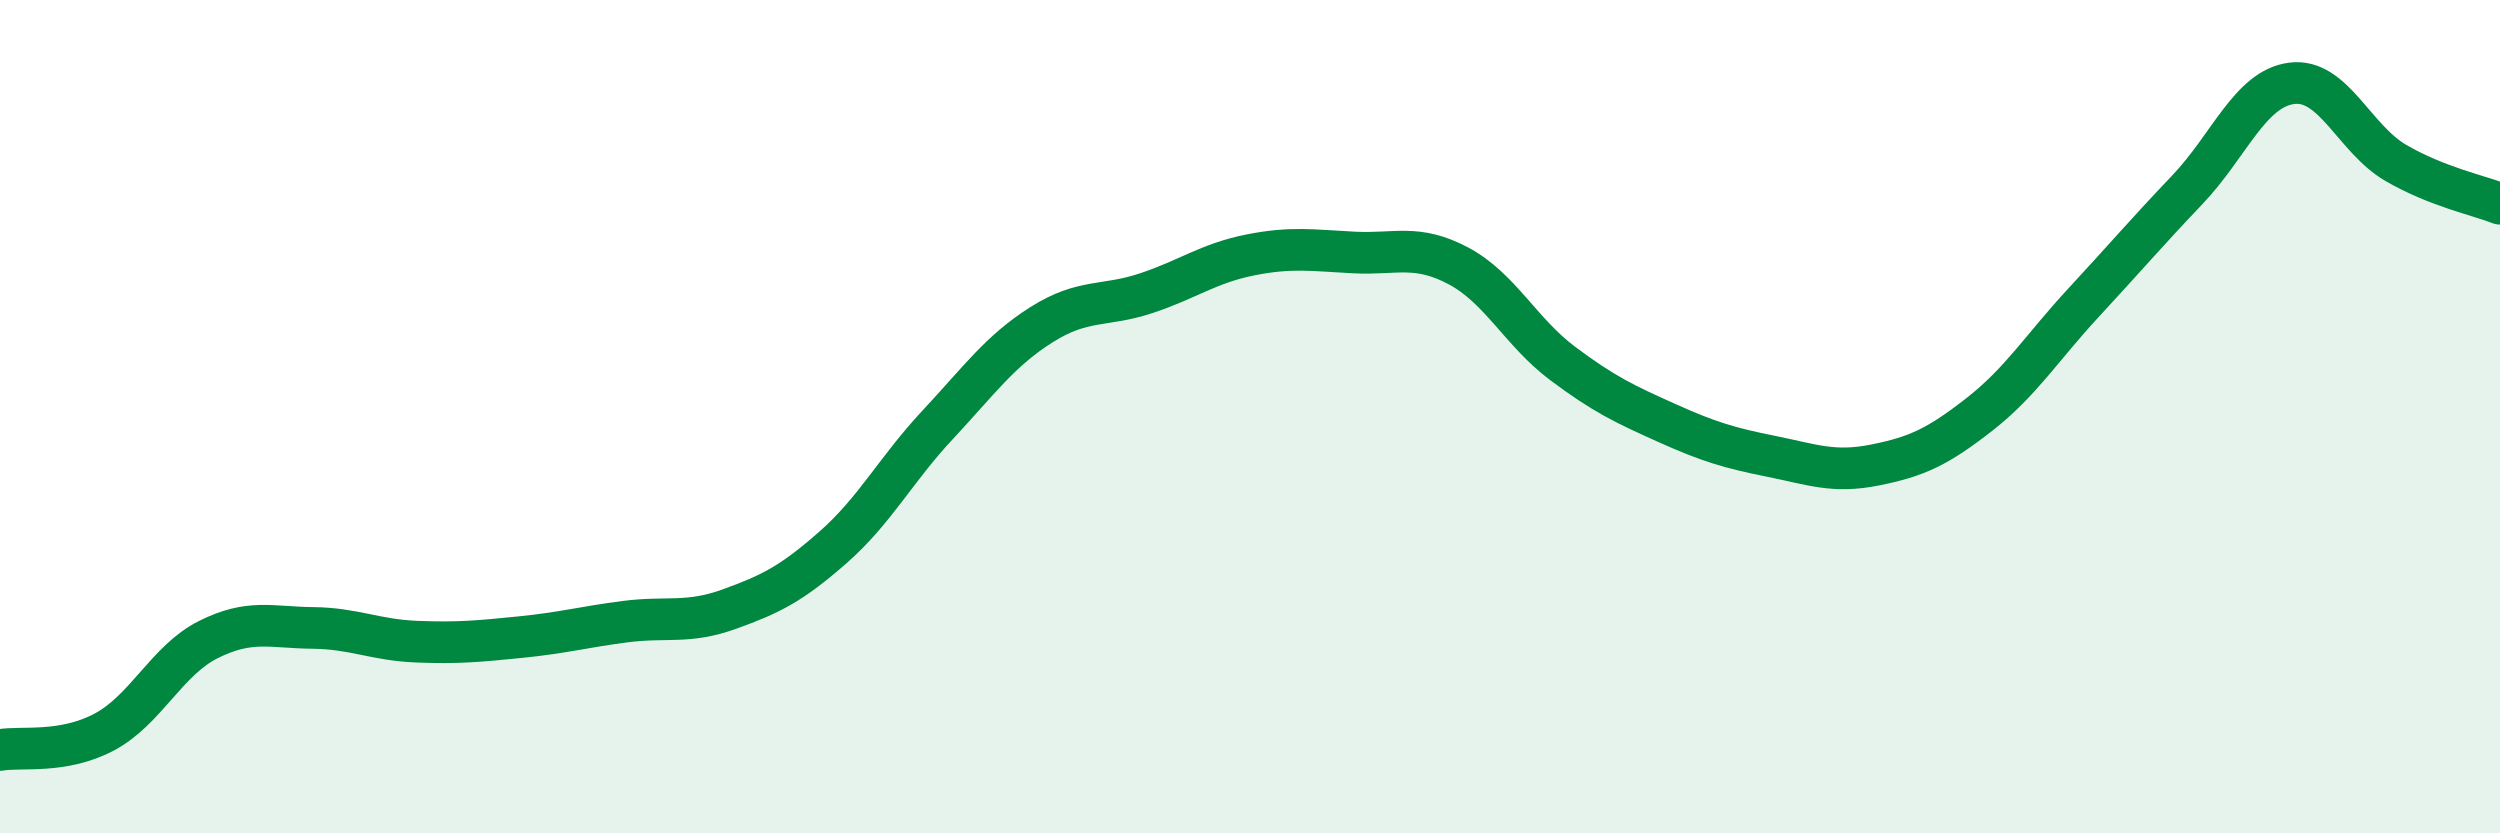
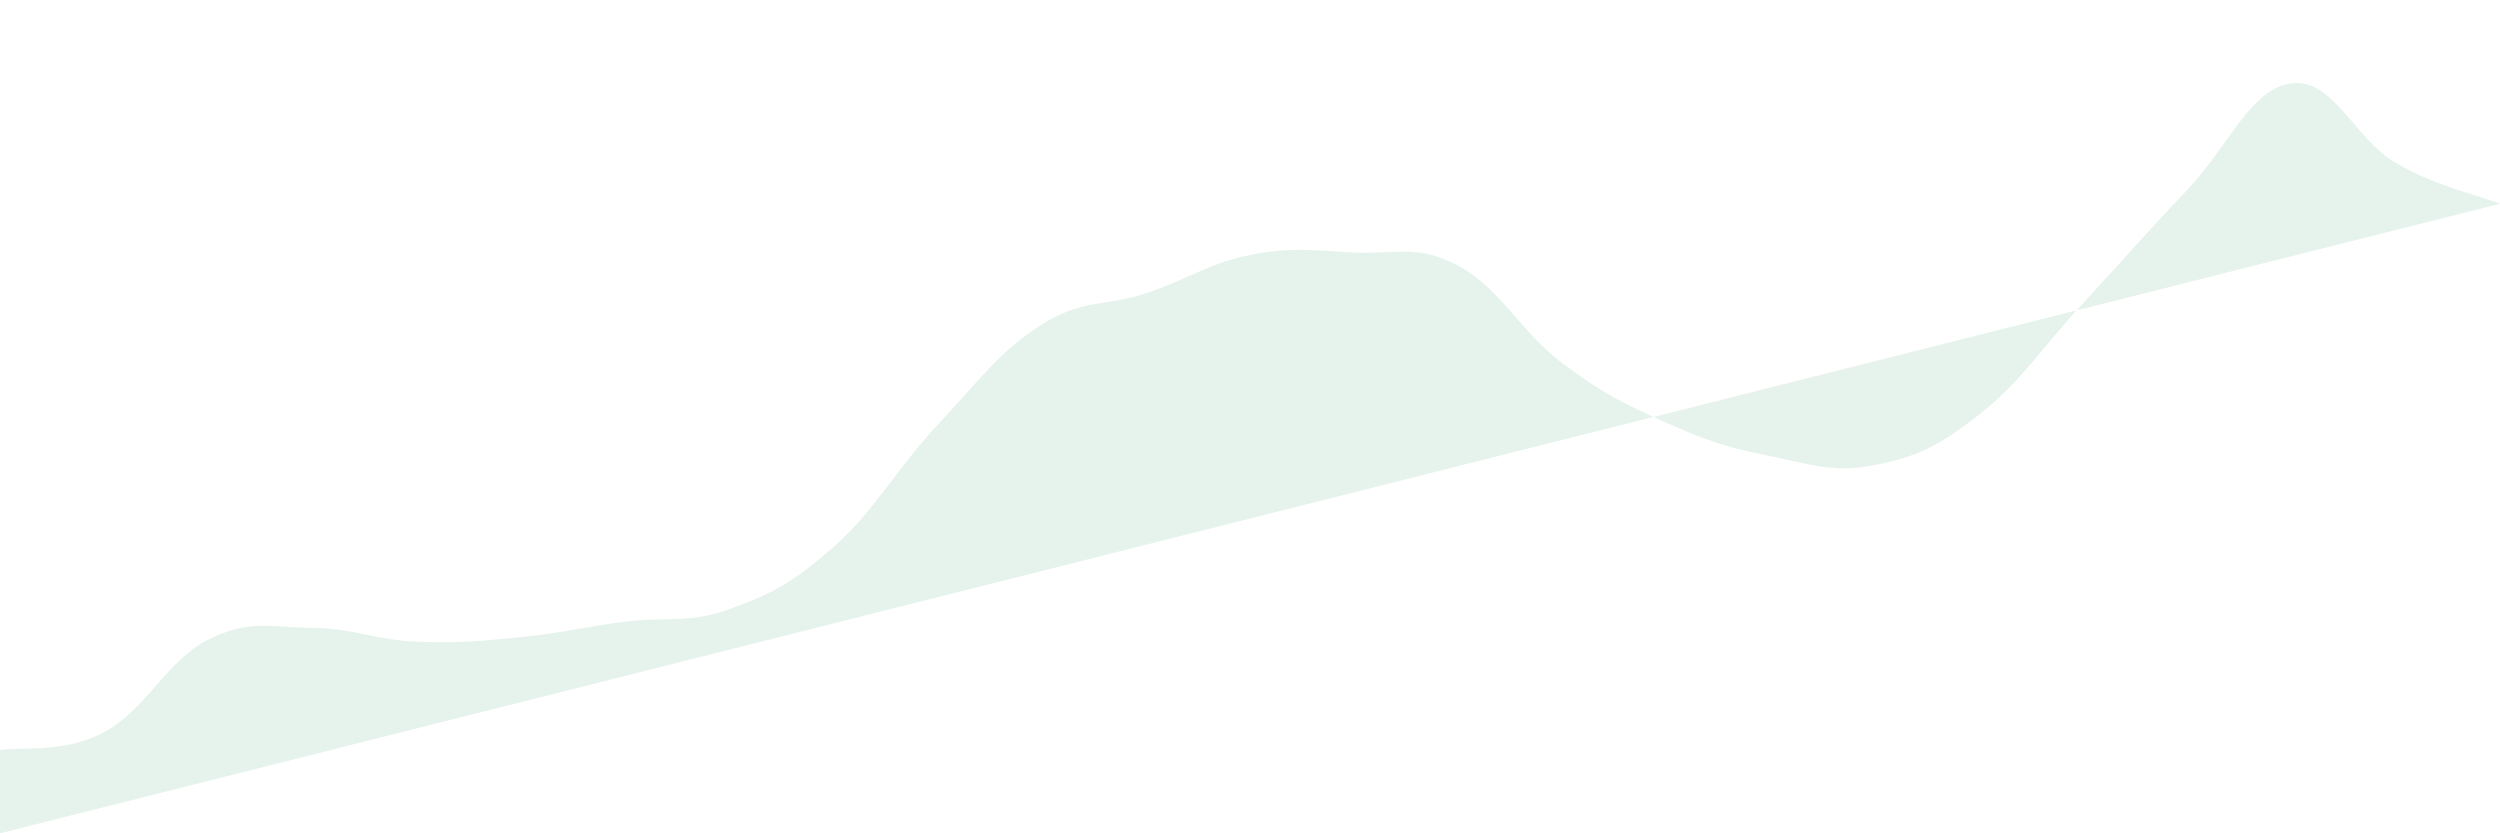
<svg xmlns="http://www.w3.org/2000/svg" width="60" height="20" viewBox="0 0 60 20">
-   <path d="M 0,18 C 0.5,17.91 1.5,18.1 2.5,17.57 C 3.5,17.04 4,15.85 5,15.35 C 6,14.85 6.5,15.06 7.5,15.07 C 8.5,15.08 9,15.36 10,15.4 C 11,15.44 11.5,15.39 12.5,15.29 C 13.5,15.19 14,15.05 15,14.92 C 16,14.79 16.5,14.98 17.5,14.62 C 18.5,14.26 19,14.01 20,13.13 C 21,12.25 21.5,11.27 22.5,10.2 C 23.5,9.13 24,8.42 25,7.79 C 26,7.16 26.5,7.37 27.5,7.04 C 28.5,6.71 29,6.32 30,6.12 C 31,5.92 31.5,6.01 32.5,6.06 C 33.5,6.11 34,5.85 35,6.38 C 36,6.91 36.5,7.97 37.5,8.72 C 38.5,9.47 39,9.7 40,10.15 C 41,10.6 41.5,10.75 42.5,10.95 C 43.5,11.15 44,11.36 45,11.16 C 46,10.96 46.5,10.73 47.5,9.95 C 48.5,9.17 49,8.35 50,7.27 C 51,6.19 51.5,5.6 52.5,4.55 C 53.5,3.5 54,2.13 55,2 C 56,1.87 56.5,3.33 57.5,3.91 C 58.5,4.49 59.5,4.69 60,4.89L60 20L0 20Z" fill="#008740" opacity="0.1" stroke-linecap="round" stroke-linejoin="round" />
-   <path d="M 0,18 C 0.5,17.91 1.5,18.1 2.5,17.57 C 3.5,17.04 4,15.85 5,15.35 C 6,14.85 6.5,15.06 7.5,15.07 C 8.5,15.08 9,15.36 10,15.4 C 11,15.44 11.5,15.39 12.5,15.29 C 13.5,15.19 14,15.05 15,14.92 C 16,14.79 16.5,14.98 17.5,14.62 C 18.5,14.26 19,14.01 20,13.13 C 21,12.25 21.5,11.27 22.5,10.2 C 23.5,9.13 24,8.42 25,7.79 C 26,7.16 26.5,7.37 27.5,7.04 C 28.5,6.71 29,6.32 30,6.12 C 31,5.92 31.5,6.01 32.5,6.06 C 33.5,6.11 34,5.85 35,6.38 C 36,6.91 36.5,7.97 37.5,8.72 C 38.5,9.47 39,9.7 40,10.15 C 41,10.6 41.5,10.75 42.5,10.95 C 43.5,11.15 44,11.36 45,11.16 C 46,10.96 46.5,10.73 47.5,9.95 C 48.5,9.17 49,8.35 50,7.27 C 51,6.19 51.5,5.6 52.5,4.55 C 53.5,3.5 54,2.13 55,2 C 56,1.87 56.5,3.33 57.5,3.91 C 58.5,4.49 59.5,4.69 60,4.89" stroke="#008740" stroke-width="1" fill="none" stroke-linecap="round" stroke-linejoin="round" />
+   <path d="M 0,18 C 0.5,17.91 1.5,18.1 2.5,17.57 C 3.5,17.04 4,15.85 5,15.35 C 6,14.85 6.5,15.06 7.5,15.07 C 8.5,15.08 9,15.36 10,15.4 C 11,15.44 11.5,15.39 12.5,15.29 C 13.5,15.19 14,15.05 15,14.92 C 16,14.79 16.5,14.98 17.5,14.62 C 18.5,14.26 19,14.01 20,13.13 C 21,12.25 21.5,11.27 22.5,10.2 C 23.5,9.13 24,8.42 25,7.79 C 26,7.16 26.5,7.37 27.5,7.04 C 28.5,6.71 29,6.32 30,6.12 C 31,5.92 31.5,6.01 32.5,6.06 C 33.5,6.11 34,5.85 35,6.38 C 36,6.91 36.5,7.97 37.5,8.72 C 38.5,9.47 39,9.7 40,10.15 C 41,10.6 41.5,10.75 42.5,10.95 C 43.5,11.15 44,11.36 45,11.16 C 46,10.96 46.5,10.73 47.5,9.95 C 48.5,9.17 49,8.35 50,7.27 C 51,6.19 51.5,5.6 52.5,4.55 C 53.5,3.5 54,2.13 55,2 C 56,1.87 56.5,3.33 57.5,3.91 C 58.5,4.49 59.5,4.69 60,4.89L0 20Z" fill="#008740" opacity="0.1" stroke-linecap="round" stroke-linejoin="round" />
</svg>